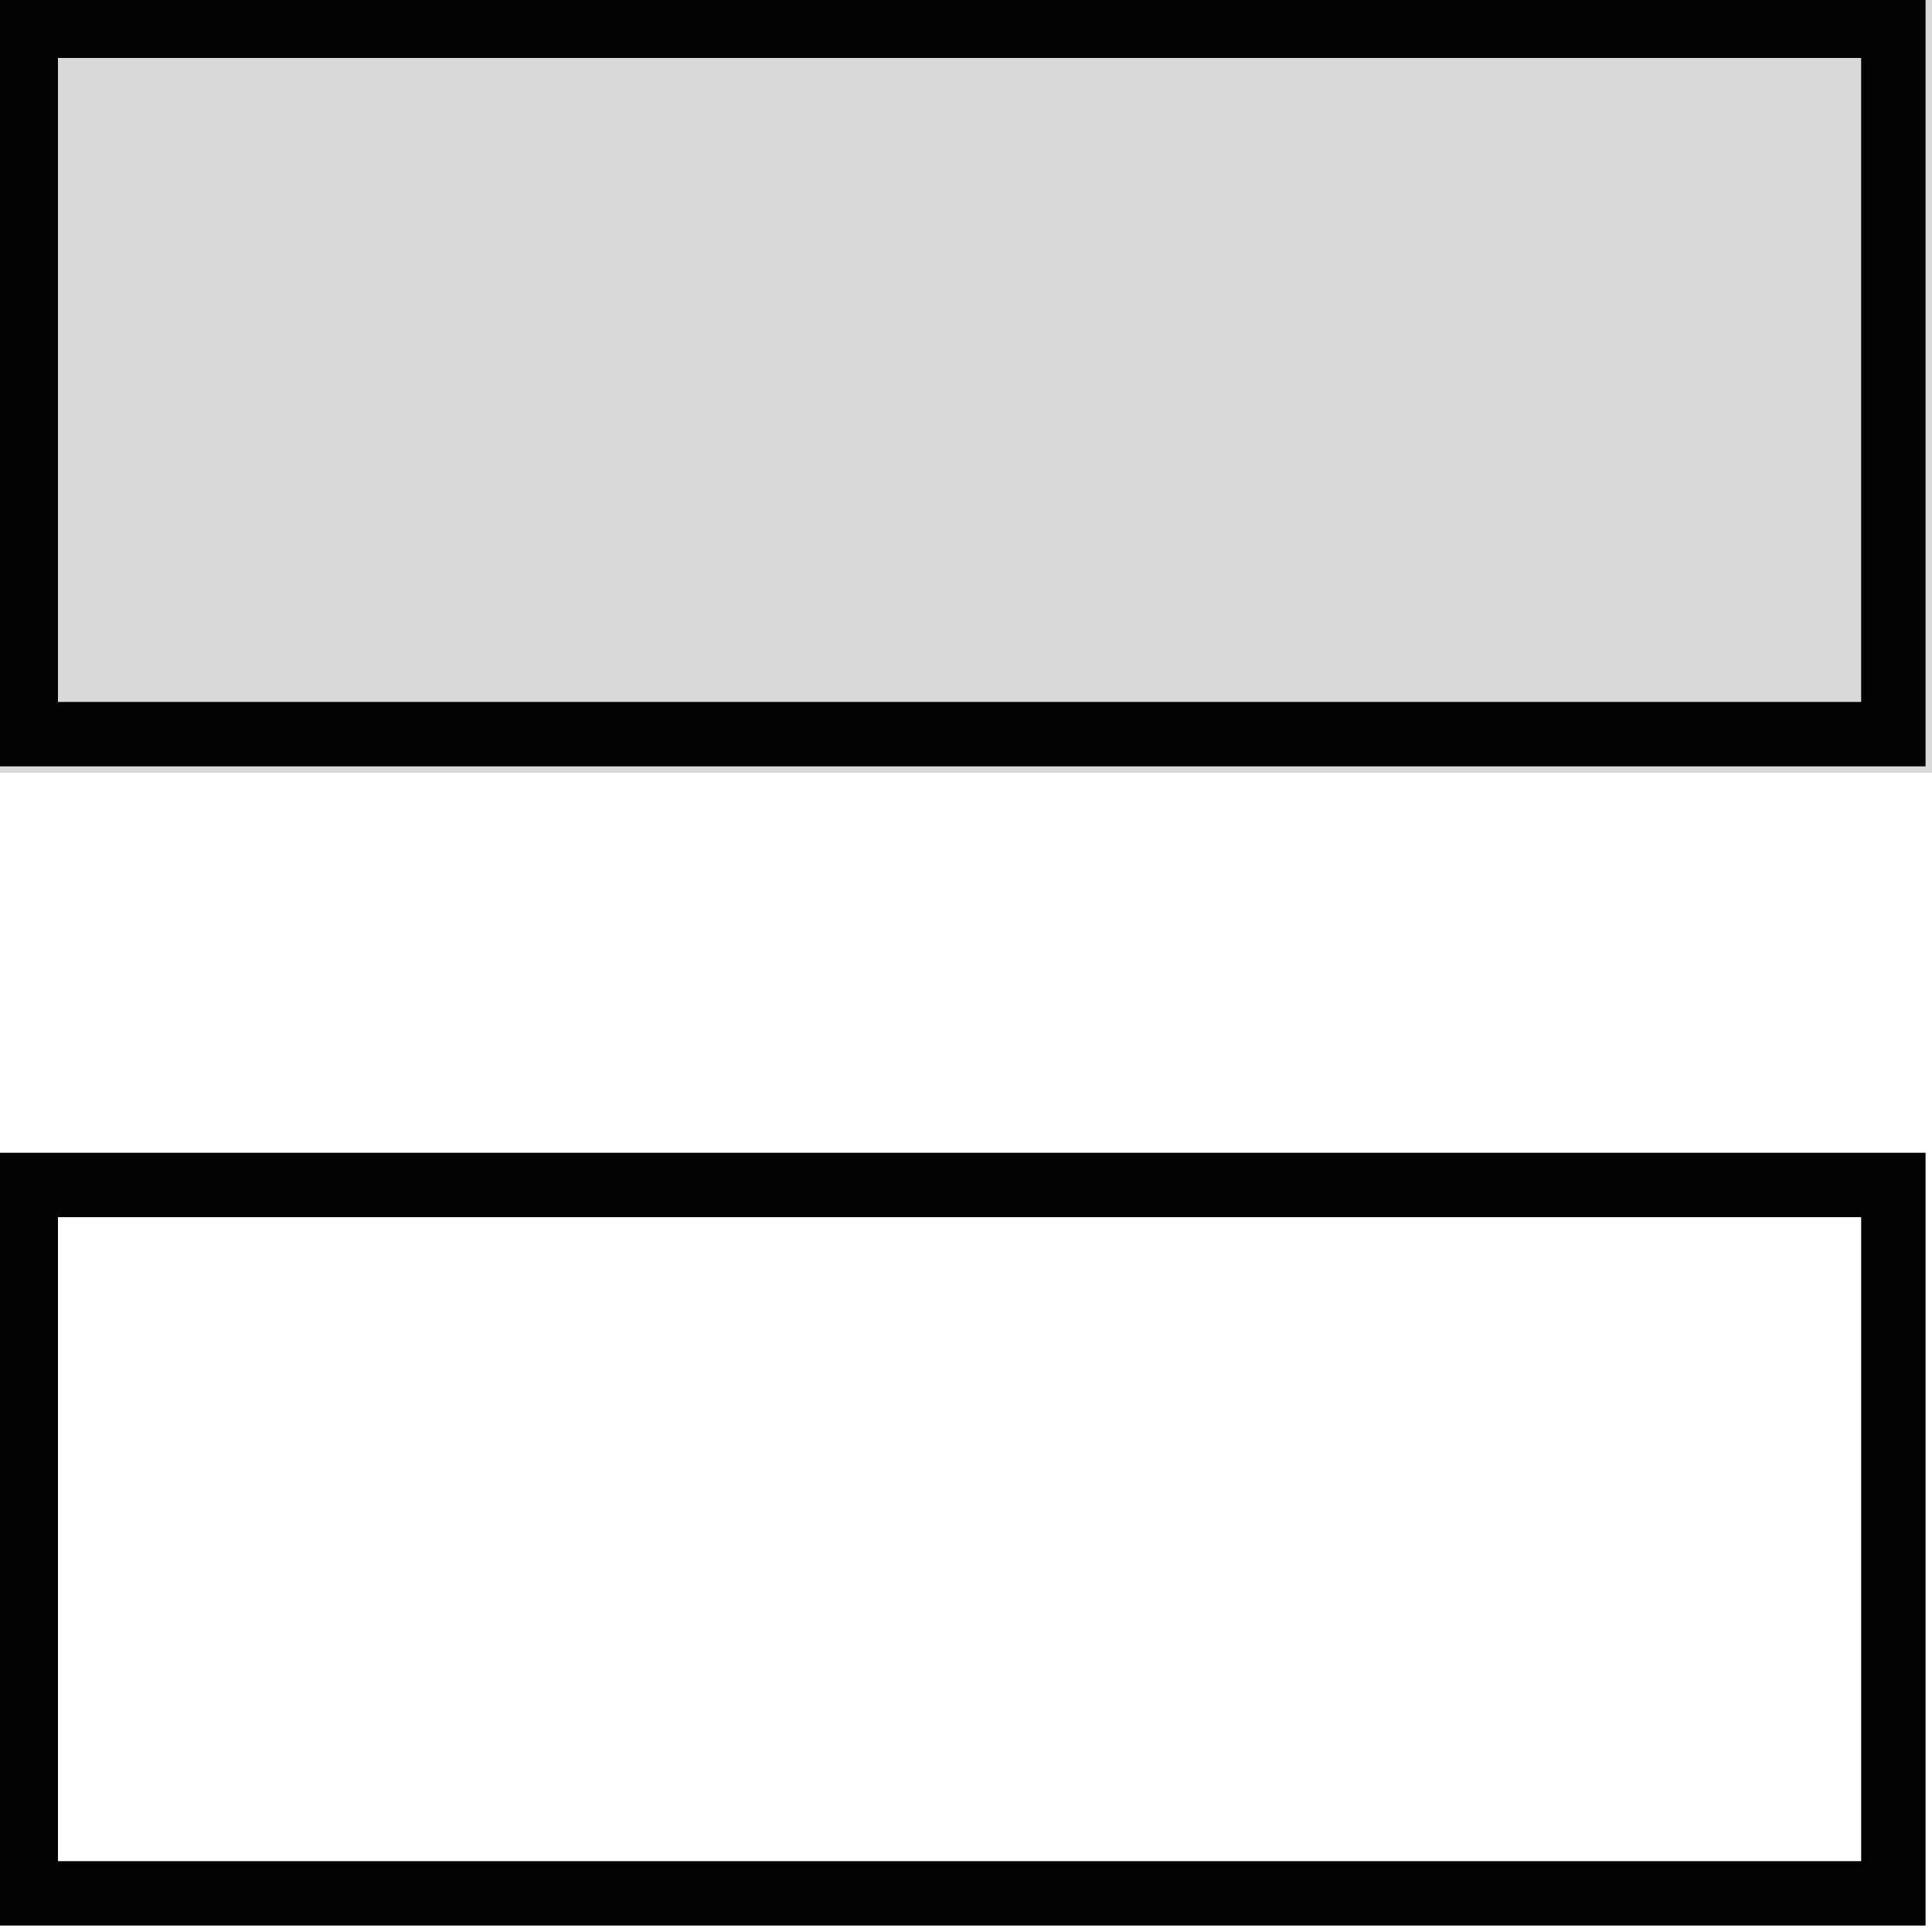
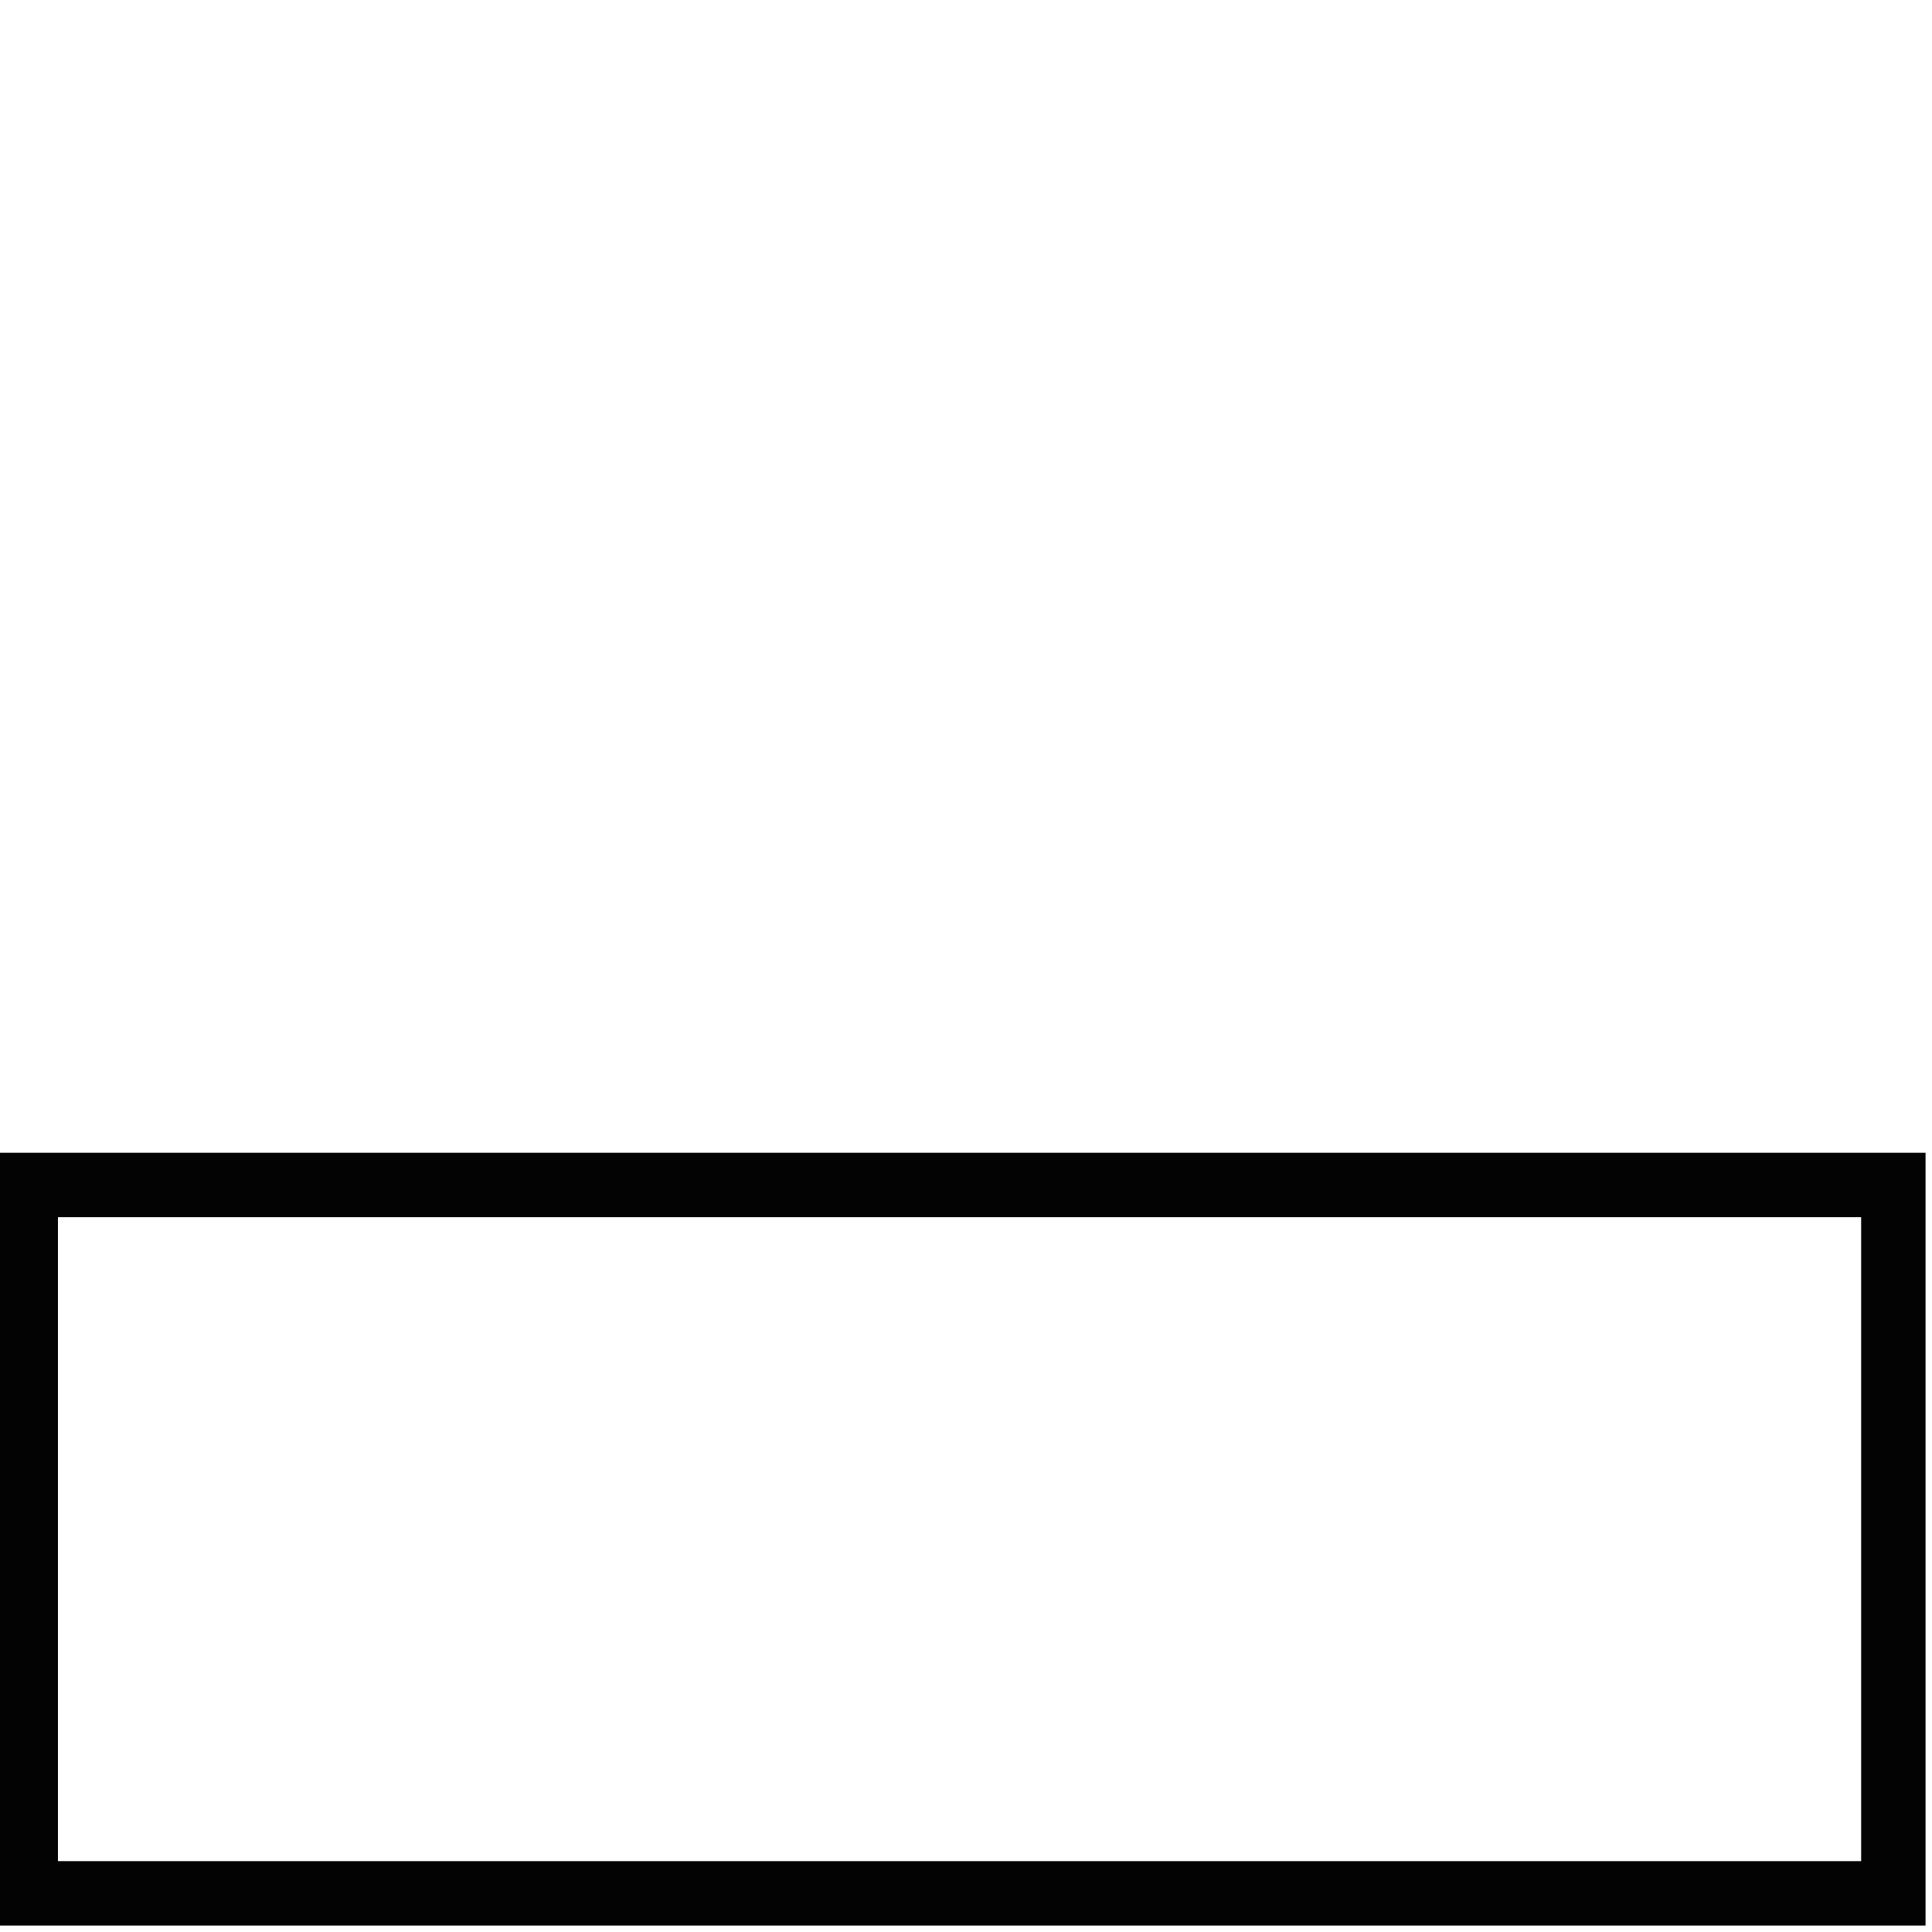
<svg xmlns="http://www.w3.org/2000/svg" version="1.1" id="Layer_1" x="0px" y="0px" viewBox="0 0 15 15" style="enable-background:new 0 0 15 15;" xml:space="preserve">
  <style type="text/css">
	.st0{fill:none;}
	.st1{fill:none;stroke:#030303;stroke-width:0.5;}
	.st2{fill:#D9D9D9;}
</style>
  <g id="Rectangle_675" transform="translate(0 9)">
    <rect class="st0" width="15" height="6" />
    <rect x="0.2" y="0.2" class="st1" width="14.5" height="5.5" />
  </g>
  <g id="Rectangle_674">
-     <rect class="st2" width="15" height="6" />
-     <rect x="0.2" y="0.2" class="st1" width="14.5" height="5.5" />
-   </g>
+     </g>
</svg>